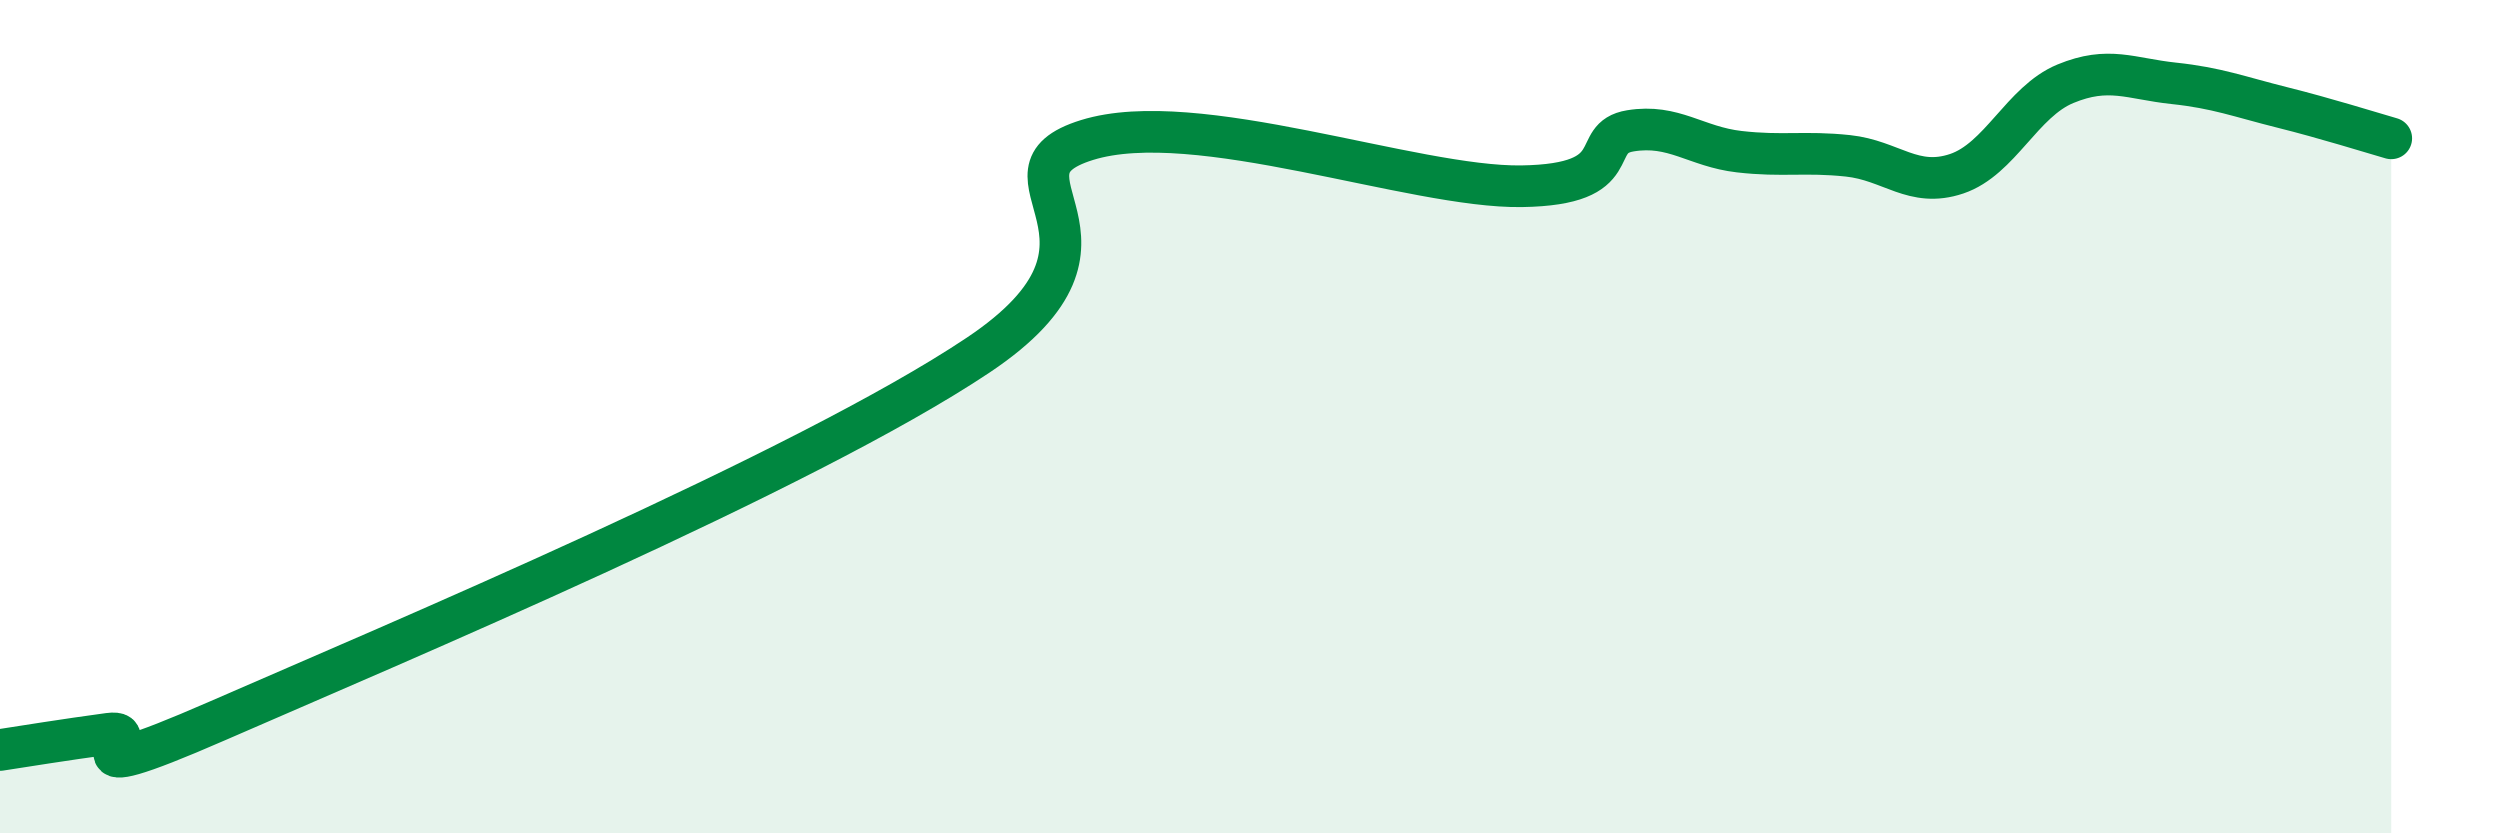
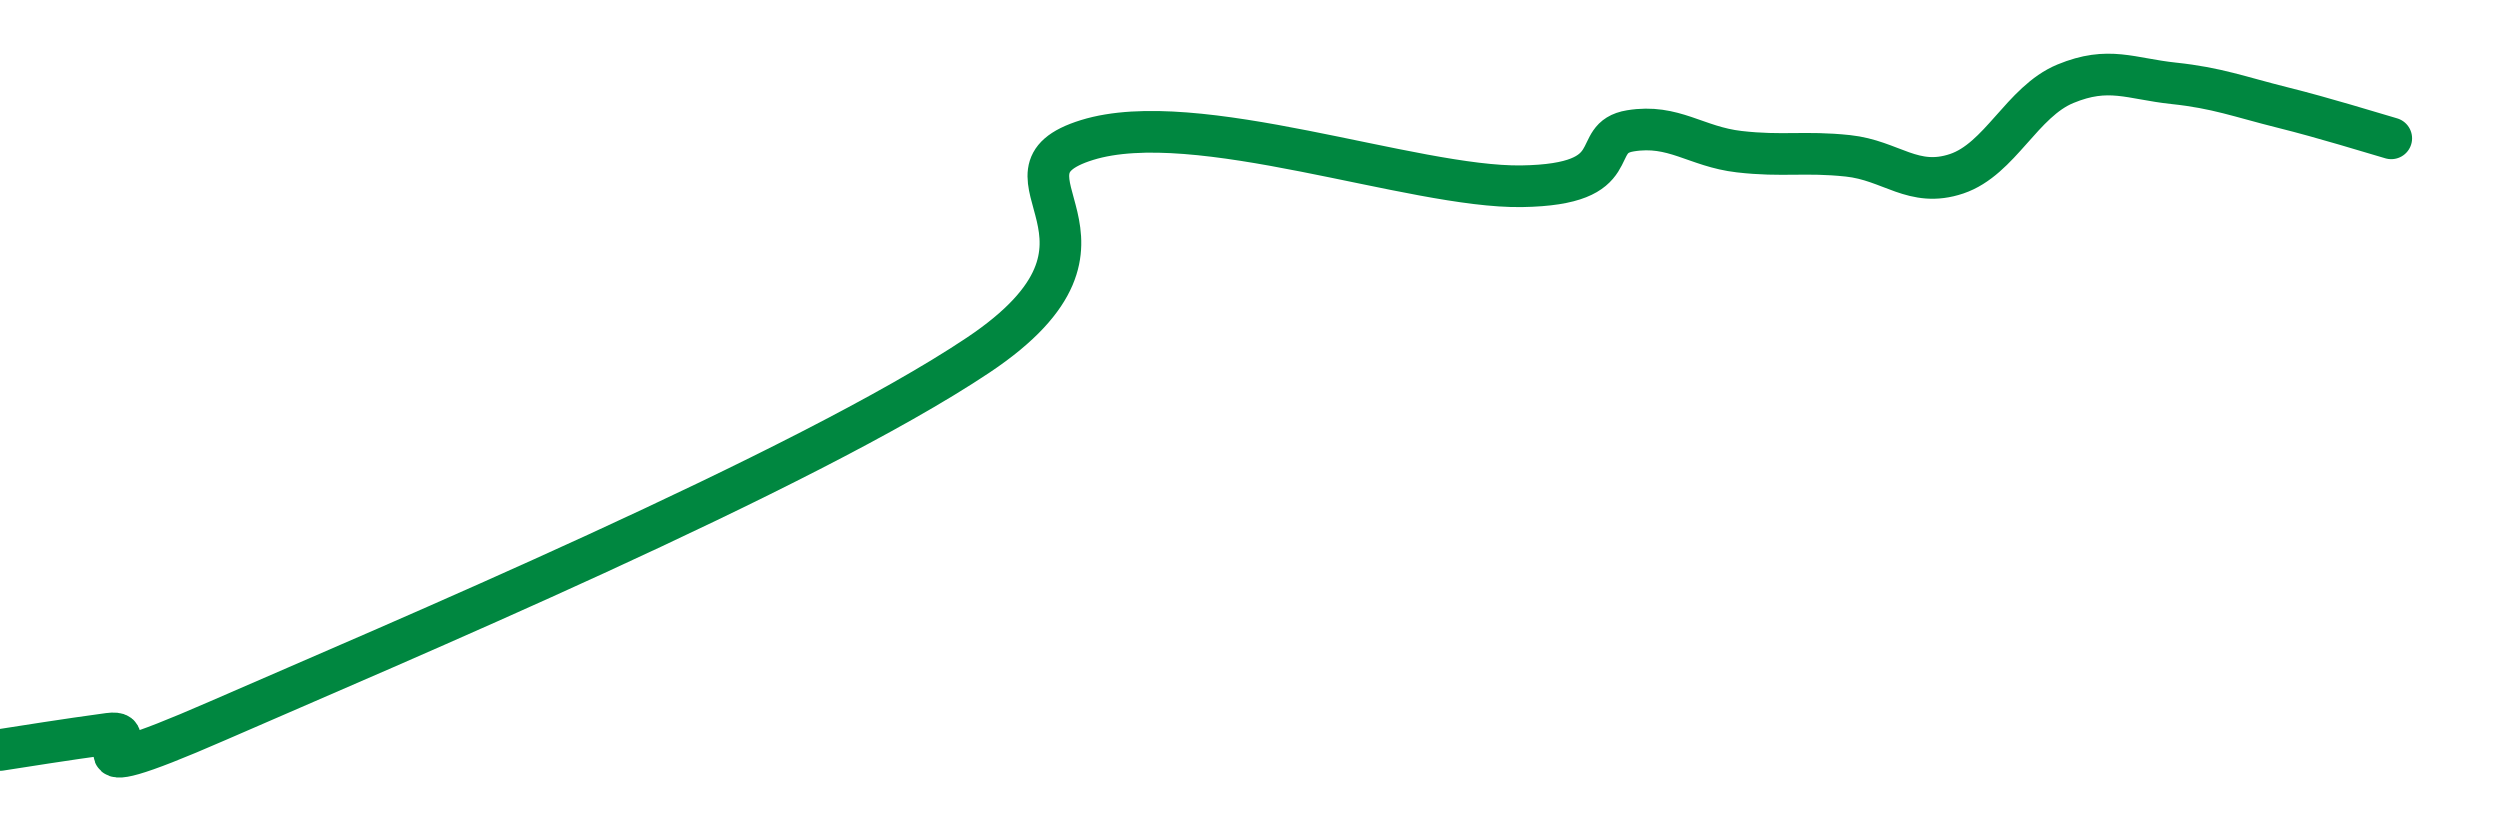
<svg xmlns="http://www.w3.org/2000/svg" width="60" height="20" viewBox="0 0 60 20">
-   <path d="M 0,18 C 0.52,17.92 1.57,17.75 2.61,17.61 C 3.65,17.47 1.05,19.12 5.22,17.3 C 9.39,15.48 19.31,11.31 23.48,8.52 C 27.65,5.73 23.48,4.17 26.09,3.36 C 28.7,2.55 33.91,4.51 36.52,4.47 C 39.13,4.43 38.09,3.31 39.13,3.14 C 40.17,2.97 40.7,3.52 41.74,3.64 C 42.78,3.76 43.31,3.63 44.35,3.74 C 45.39,3.85 45.92,4.52 46.96,4.17 C 48,3.82 48.53,2.44 49.57,2.01 C 50.61,1.58 51.13,1.89 52.17,2 C 53.21,2.11 53.74,2.32 54.78,2.58 C 55.82,2.84 56.87,3.17 57.39,3.32L57.39 20L0 20Z" fill="#008740" opacity="0.1" stroke-linecap="round" stroke-linejoin="round" />
  <path d="M 0,18 C 0.52,17.92 1.57,17.75 2.61,17.61 C 3.65,17.47 1.05,19.12 5.22,17.3 C 9.39,15.48 19.31,11.31 23.48,8.52 C 27.65,5.73 23.48,4.17 26.09,3.36 C 28.7,2.55 33.91,4.51 36.52,4.47 C 39.13,4.43 38.09,3.31 39.13,3.14 C 40.17,2.97 40.7,3.52 41.74,3.64 C 42.78,3.76 43.31,3.63 44.35,3.74 C 45.39,3.85 45.92,4.52 46.96,4.17 C 48,3.82 48.53,2.44 49.57,2.01 C 50.61,1.58 51.13,1.89 52.17,2 C 53.21,2.11 53.74,2.32 54.78,2.58 C 55.82,2.84 56.87,3.17 57.39,3.32" stroke="#008740" stroke-width="1" fill="none" stroke-linecap="round" stroke-linejoin="round" />
</svg>